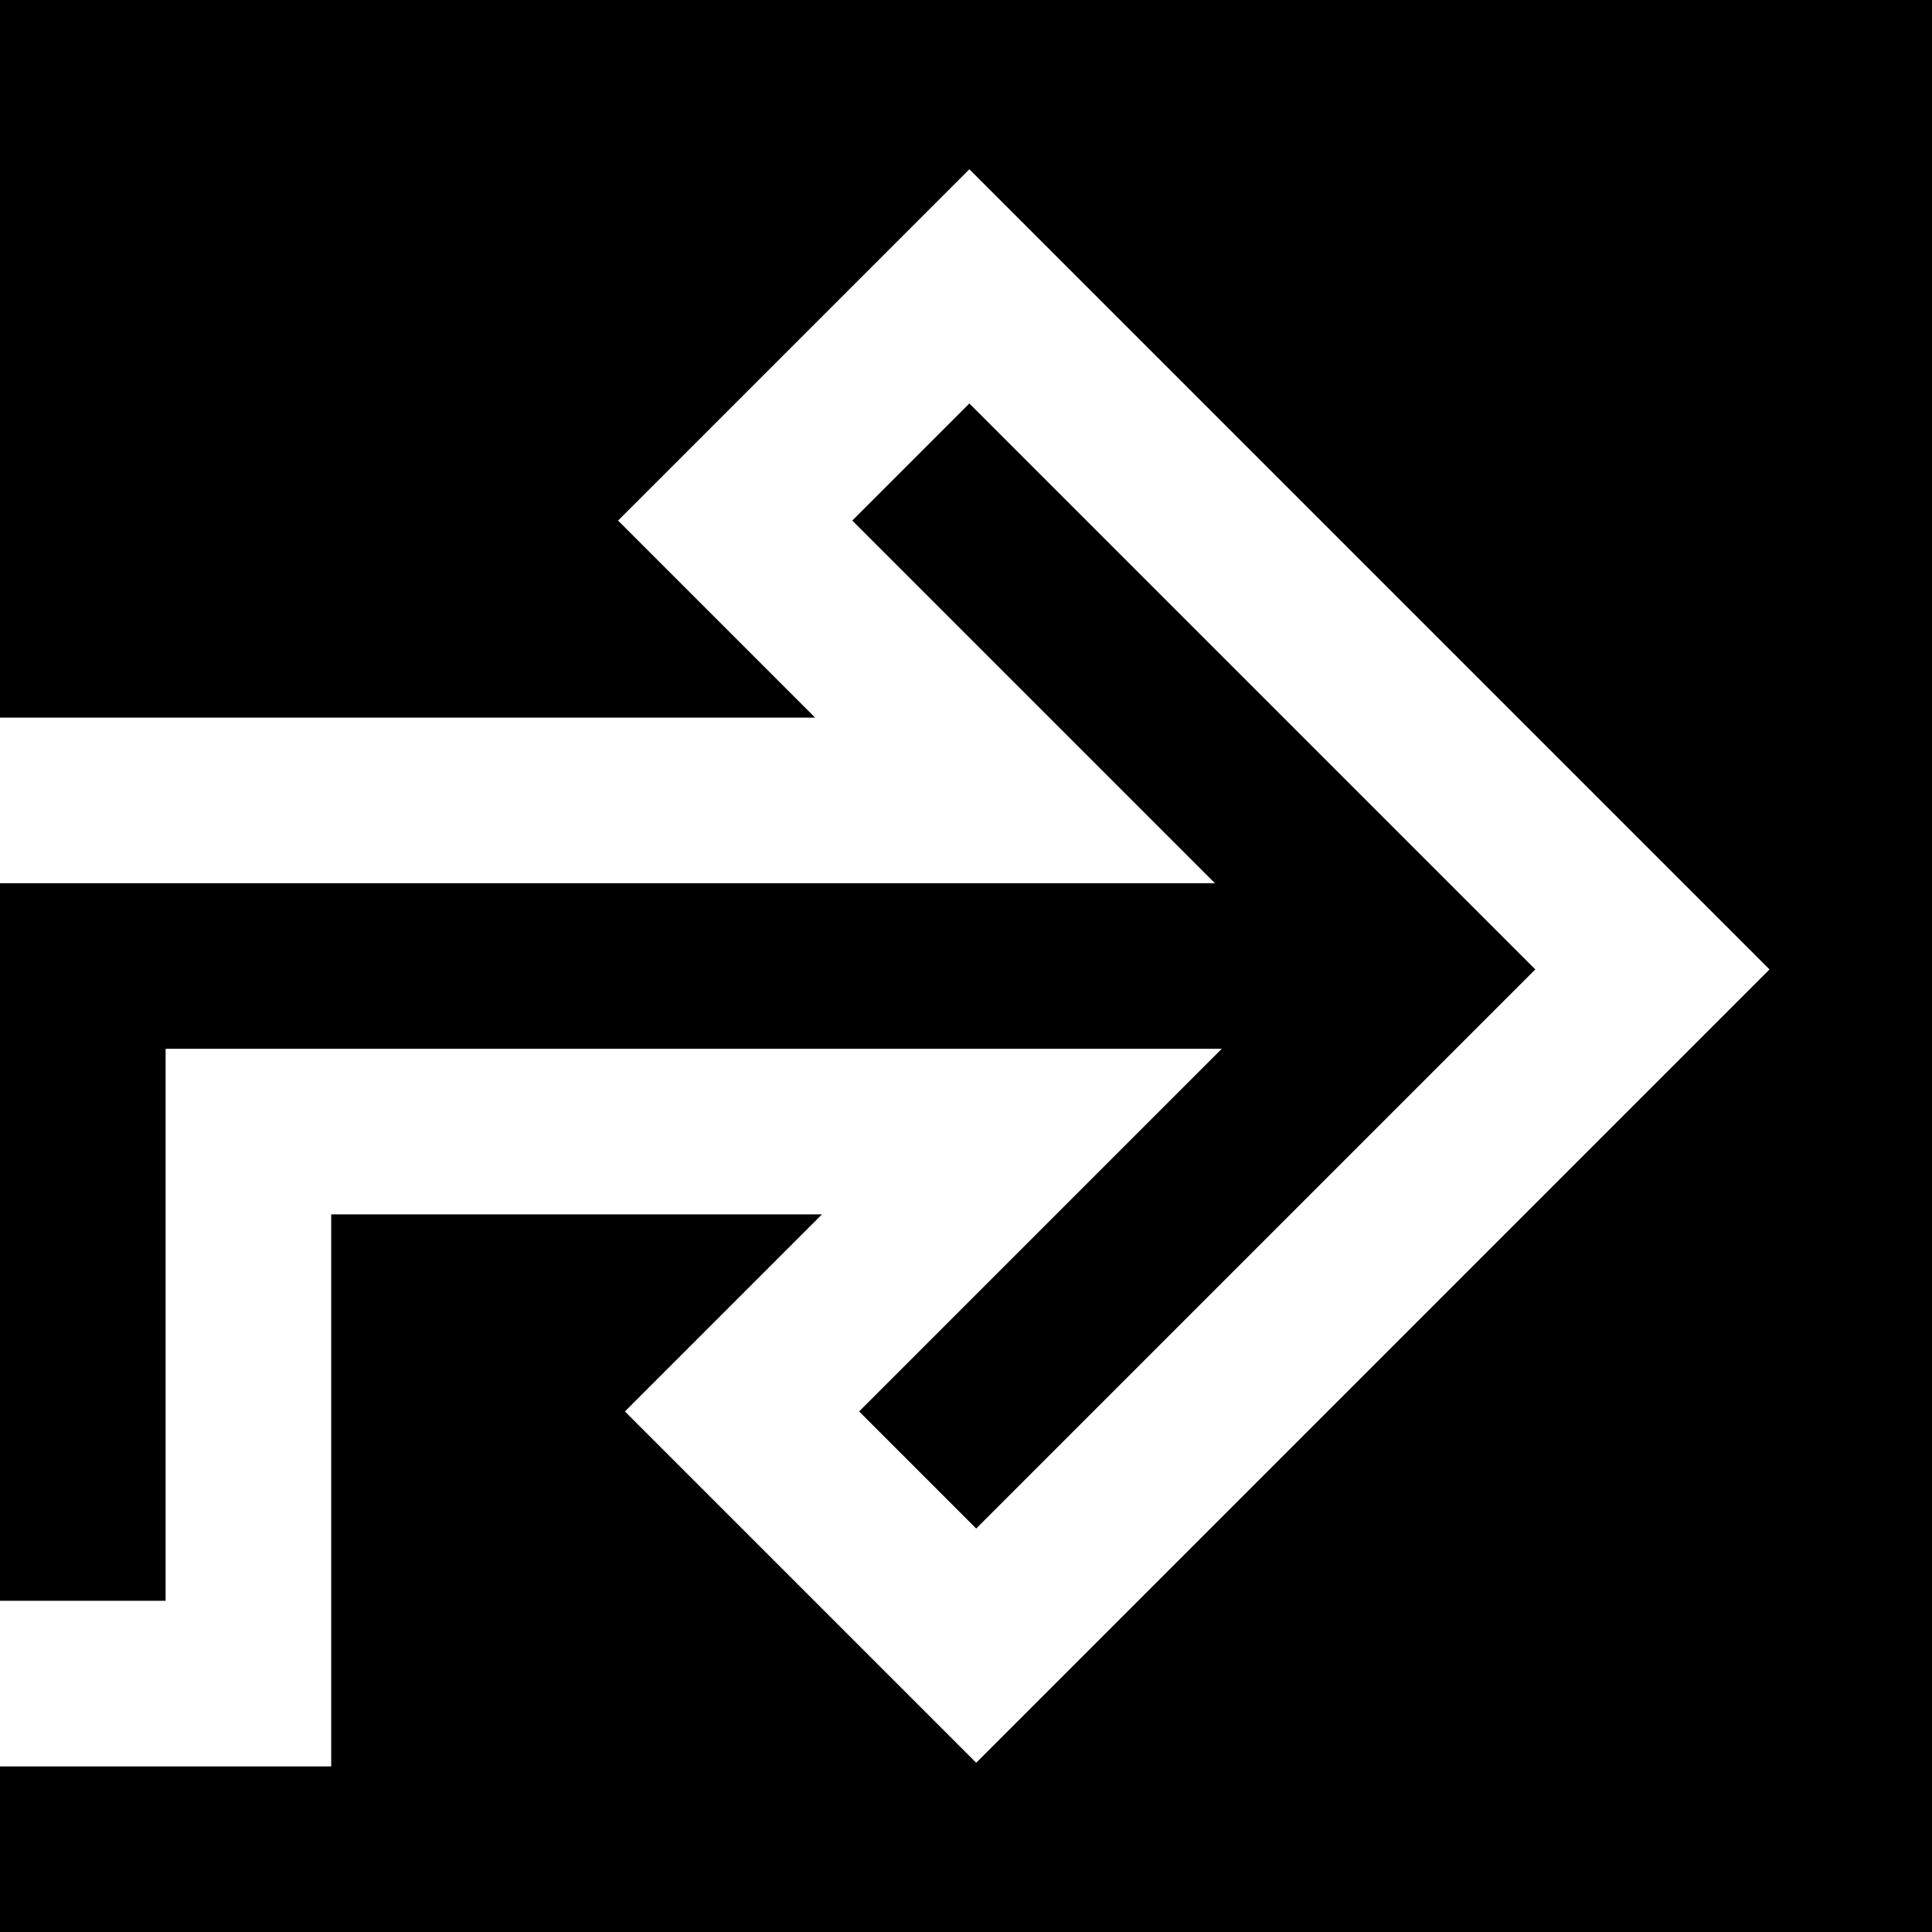
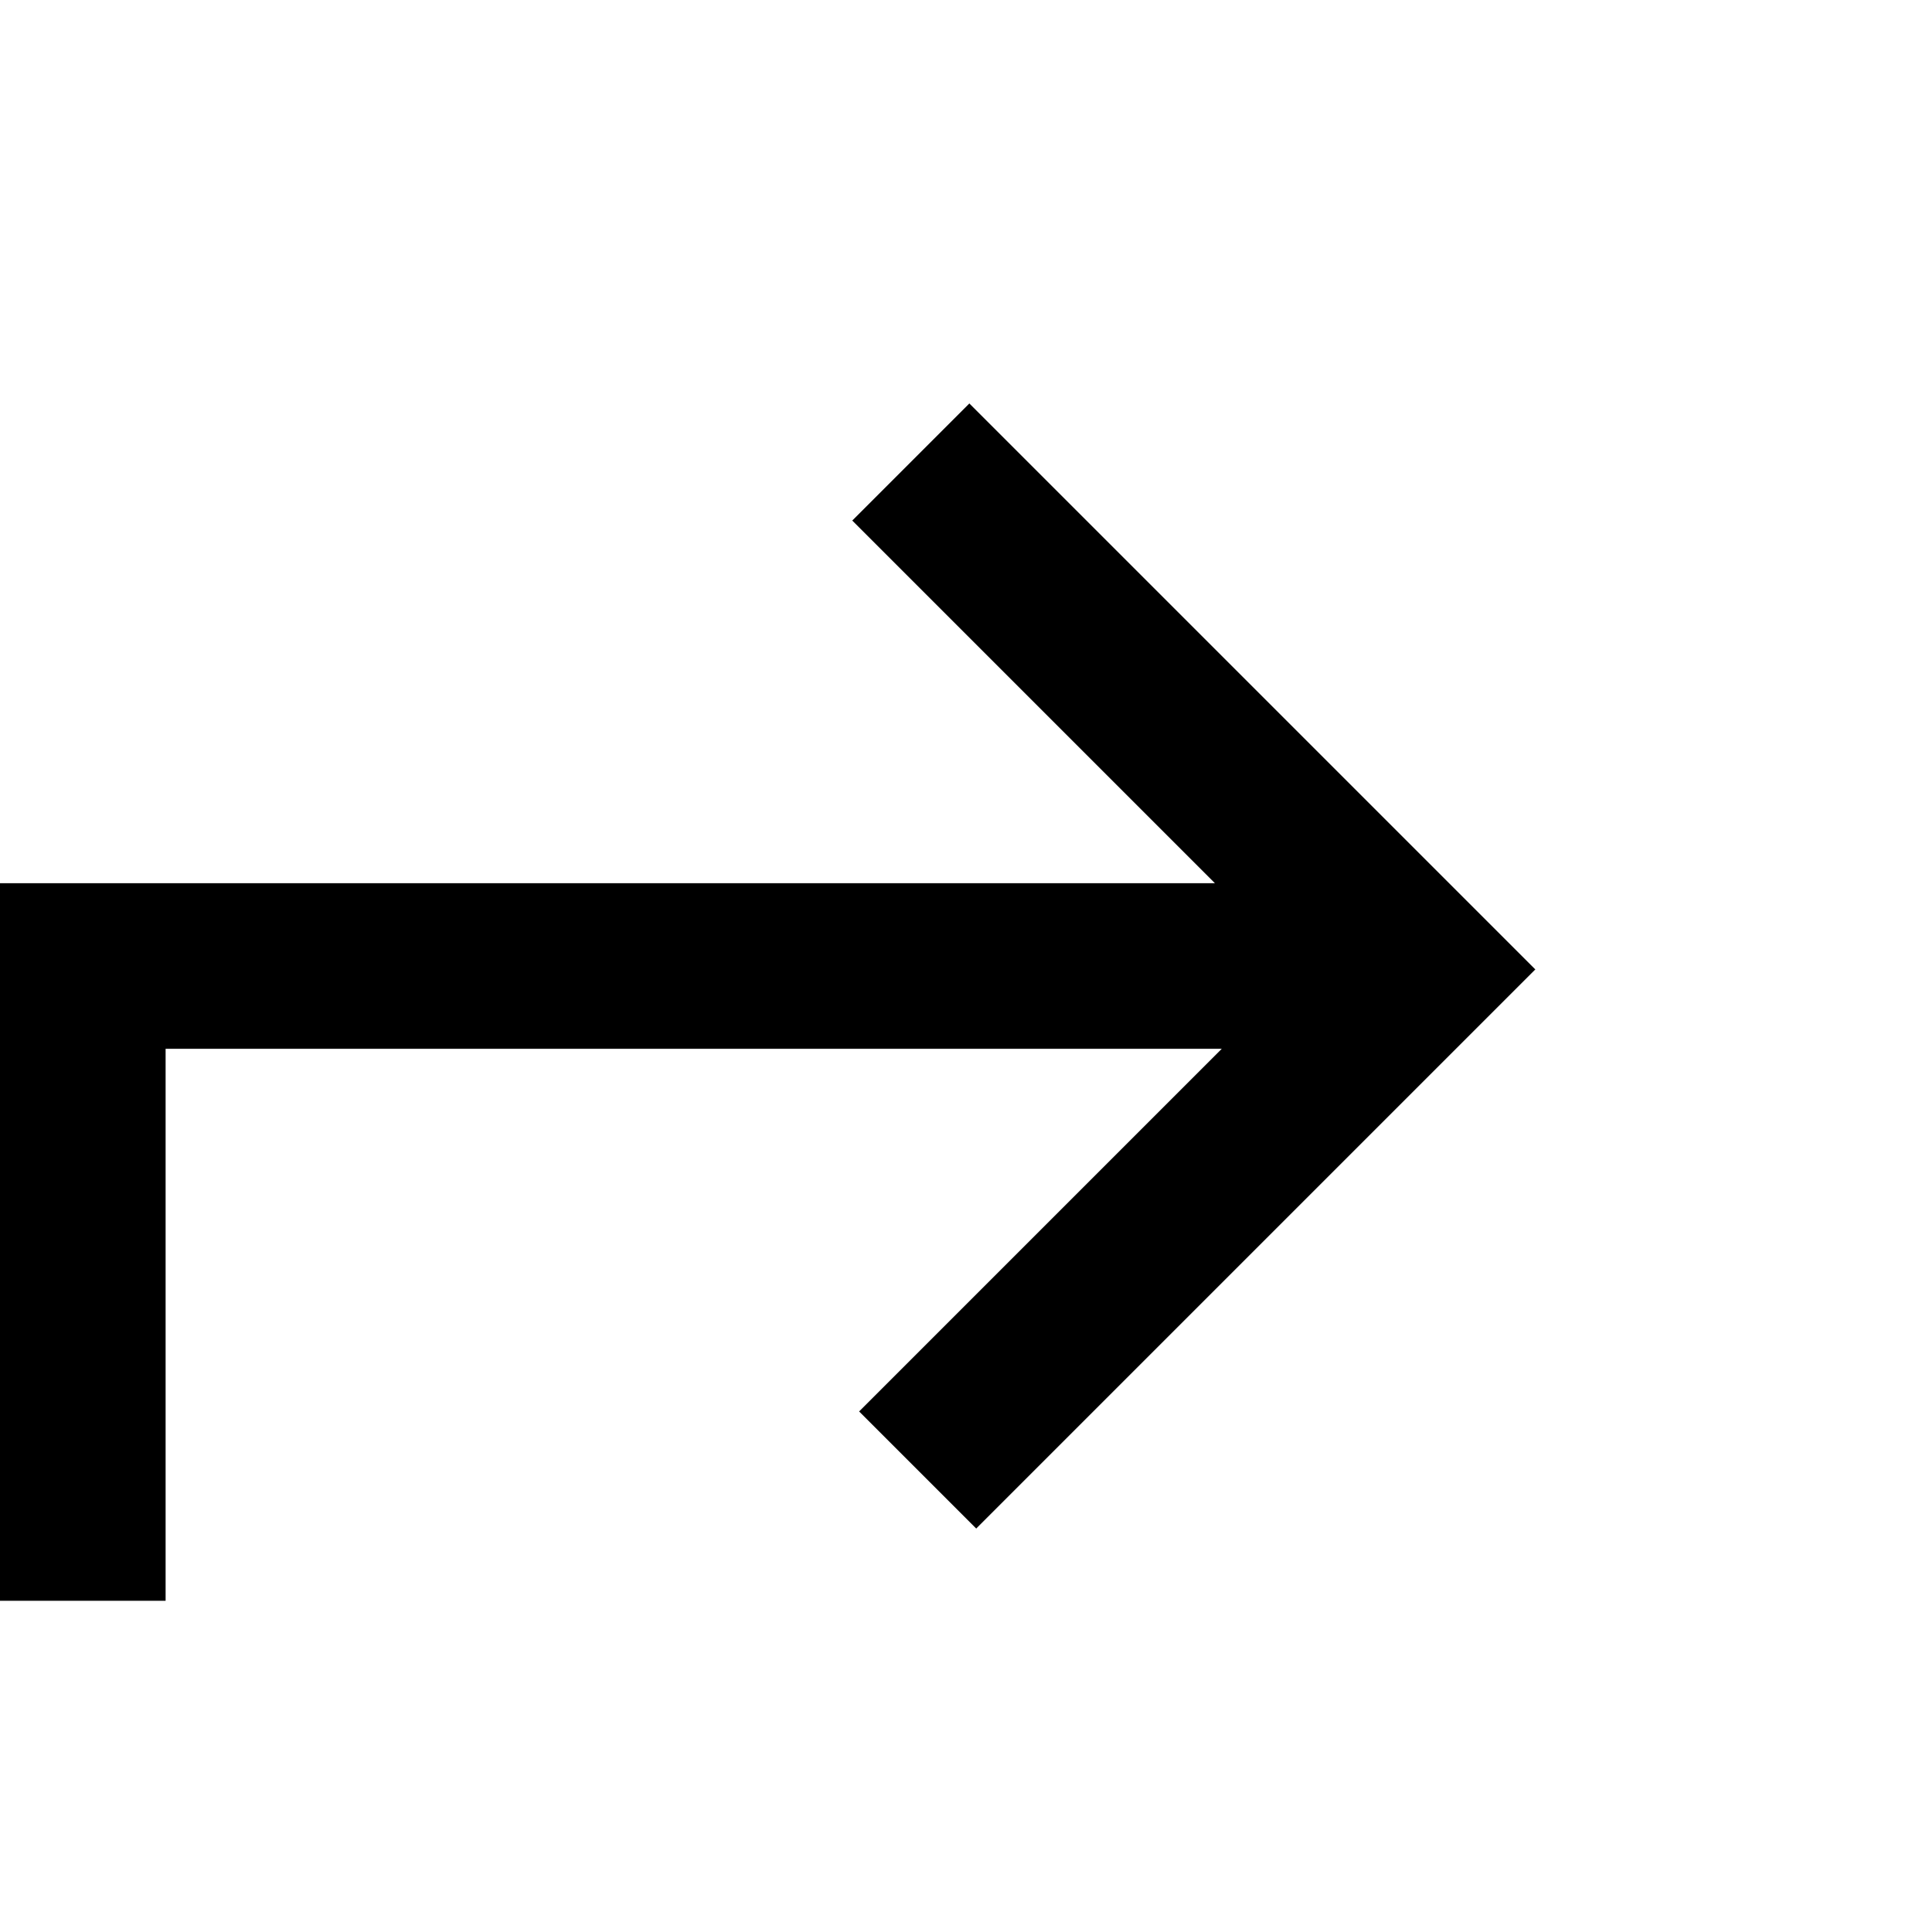
<svg xmlns="http://www.w3.org/2000/svg" fill="#000000" height="800px" width="800px" version="1.1" id="Layer_1" viewBox="0 0 512 512" xml:space="preserve">
  <g>
    <g>
-       <polygon points="0,0 0,190.171 216.011,190.171 163.792,137.953 256.886,44.857 468.938,256.908 258.706,467.143 165.61,374.047     217.828,321.829 87.771,321.829 87.771,468.114 0,468.114 0,512 512,512 512,0   " />
-     </g>
+       </g>
  </g>
  <g>
    <g>
      <polygon points="256.886,106.922 225.856,137.953 321.96,234.057 0,234.057 0,424.229 43.886,424.229 43.886,277.943     323.777,277.943 227.675,374.047 258.706,405.078 406.875,256.908   " />
    </g>
  </g>
</svg>